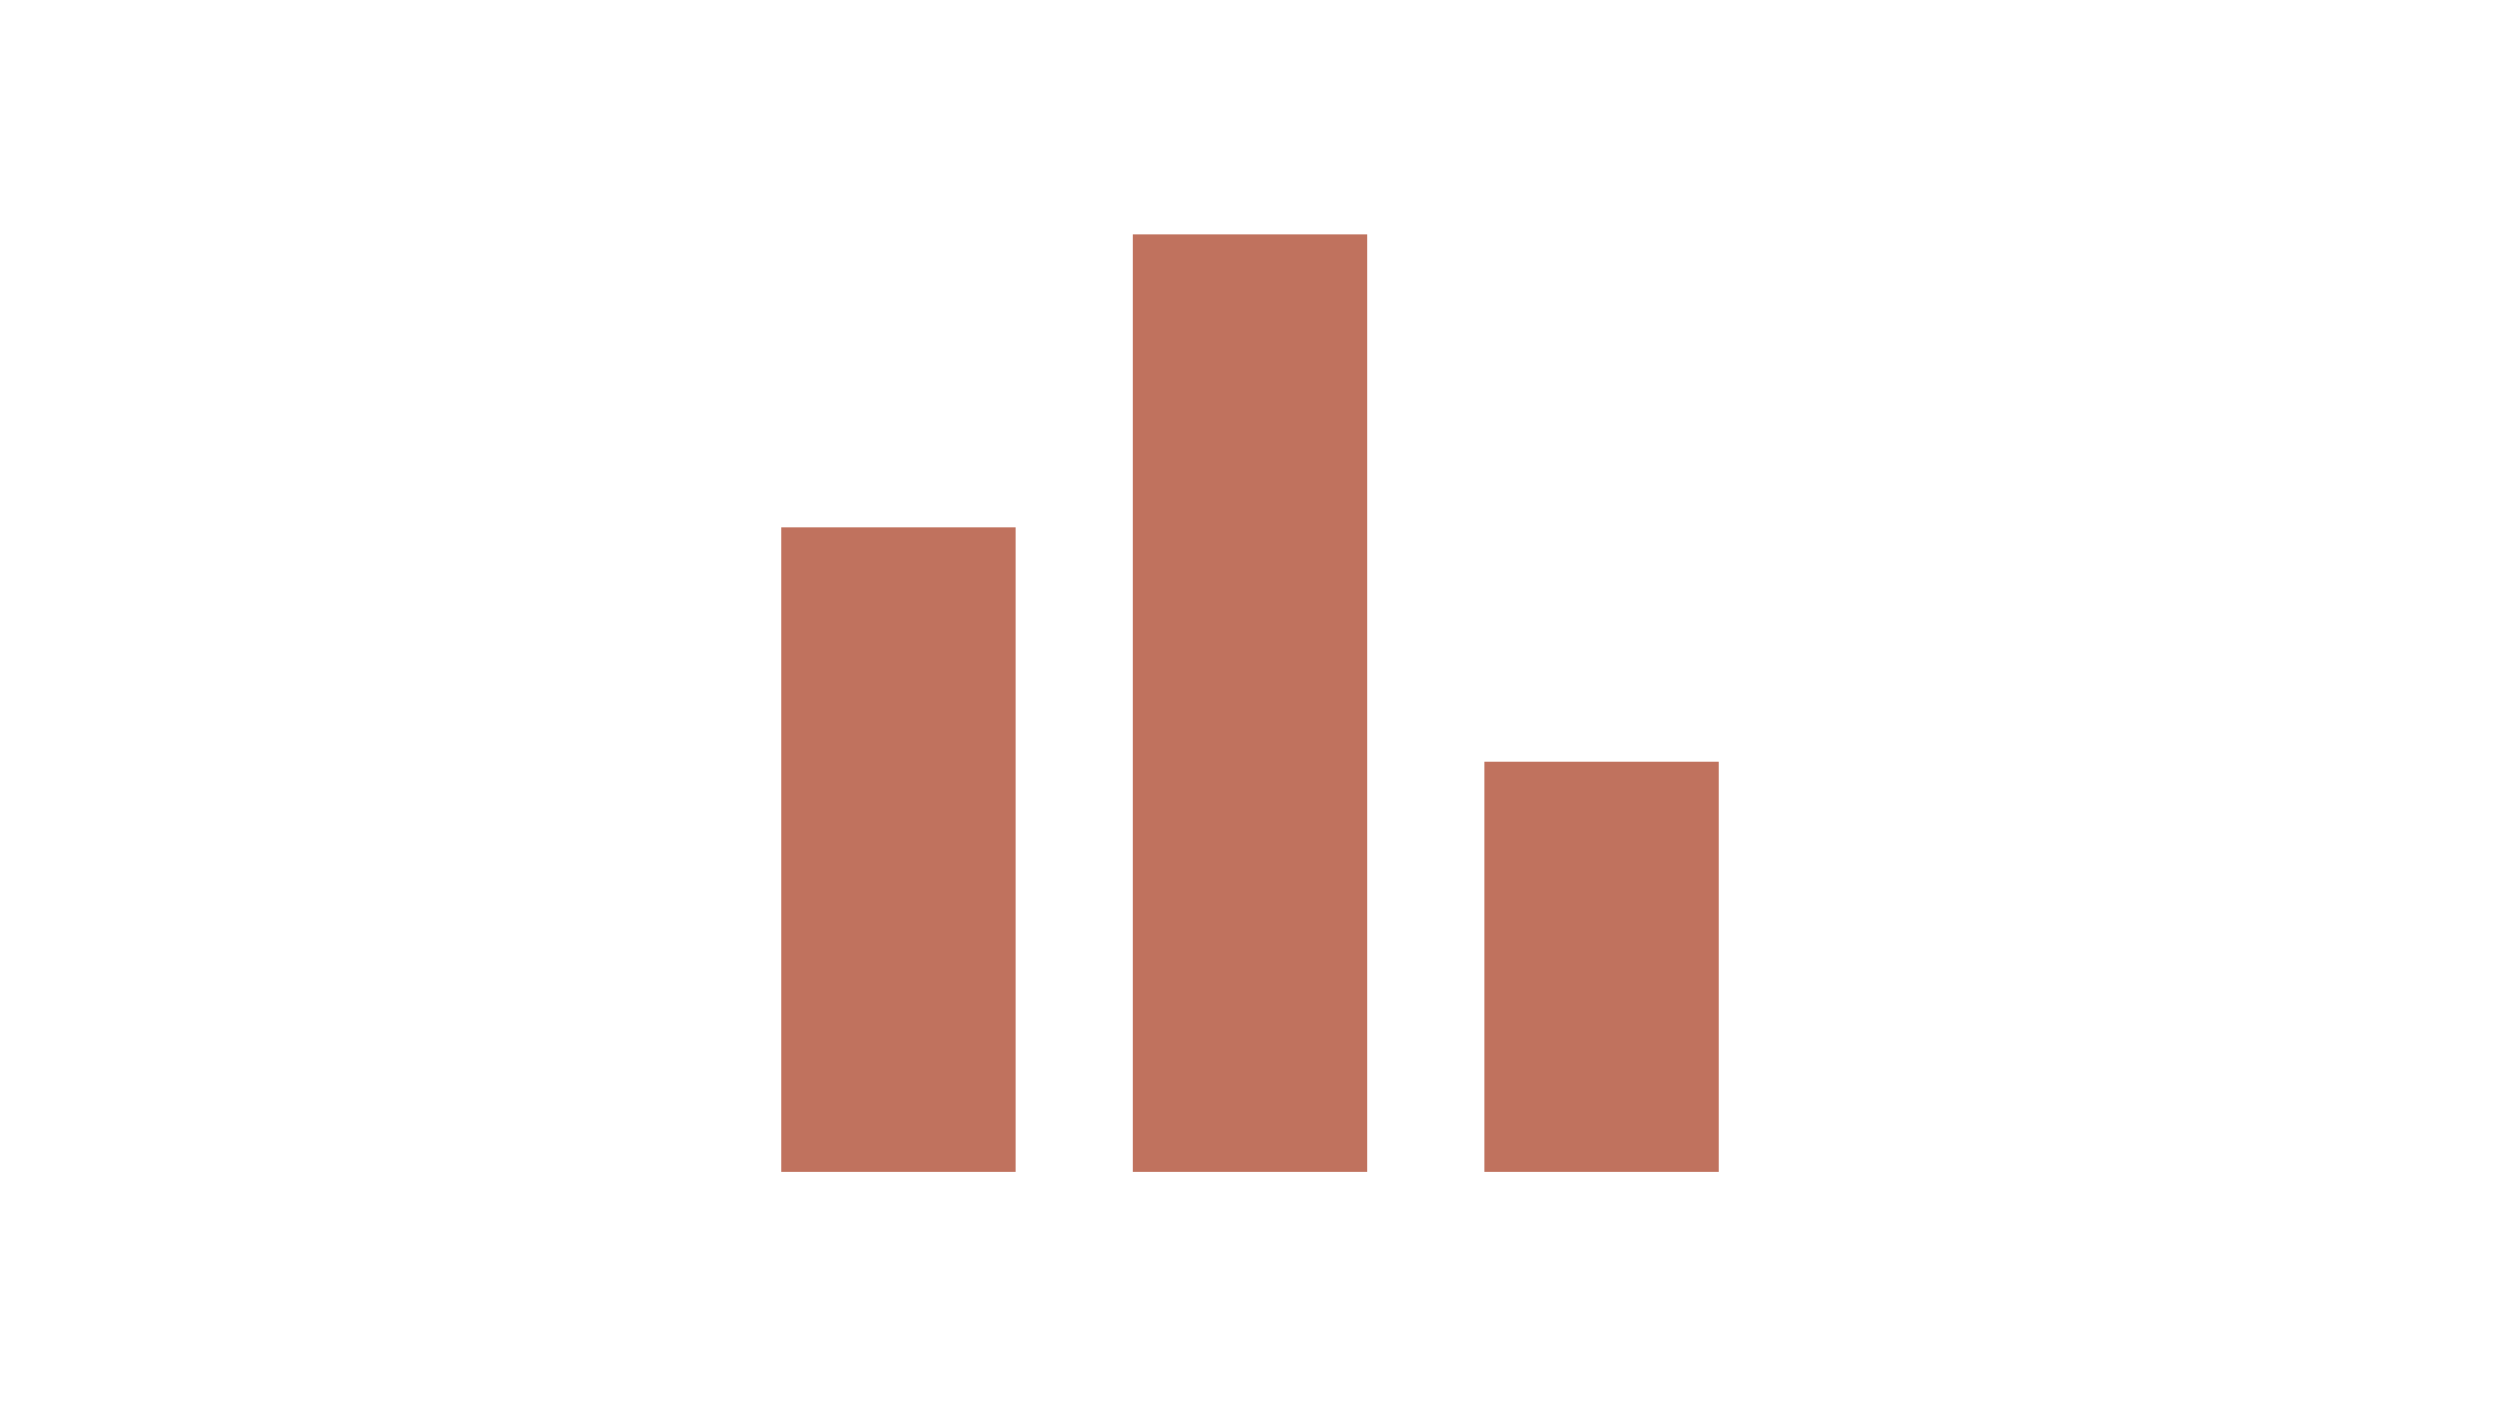
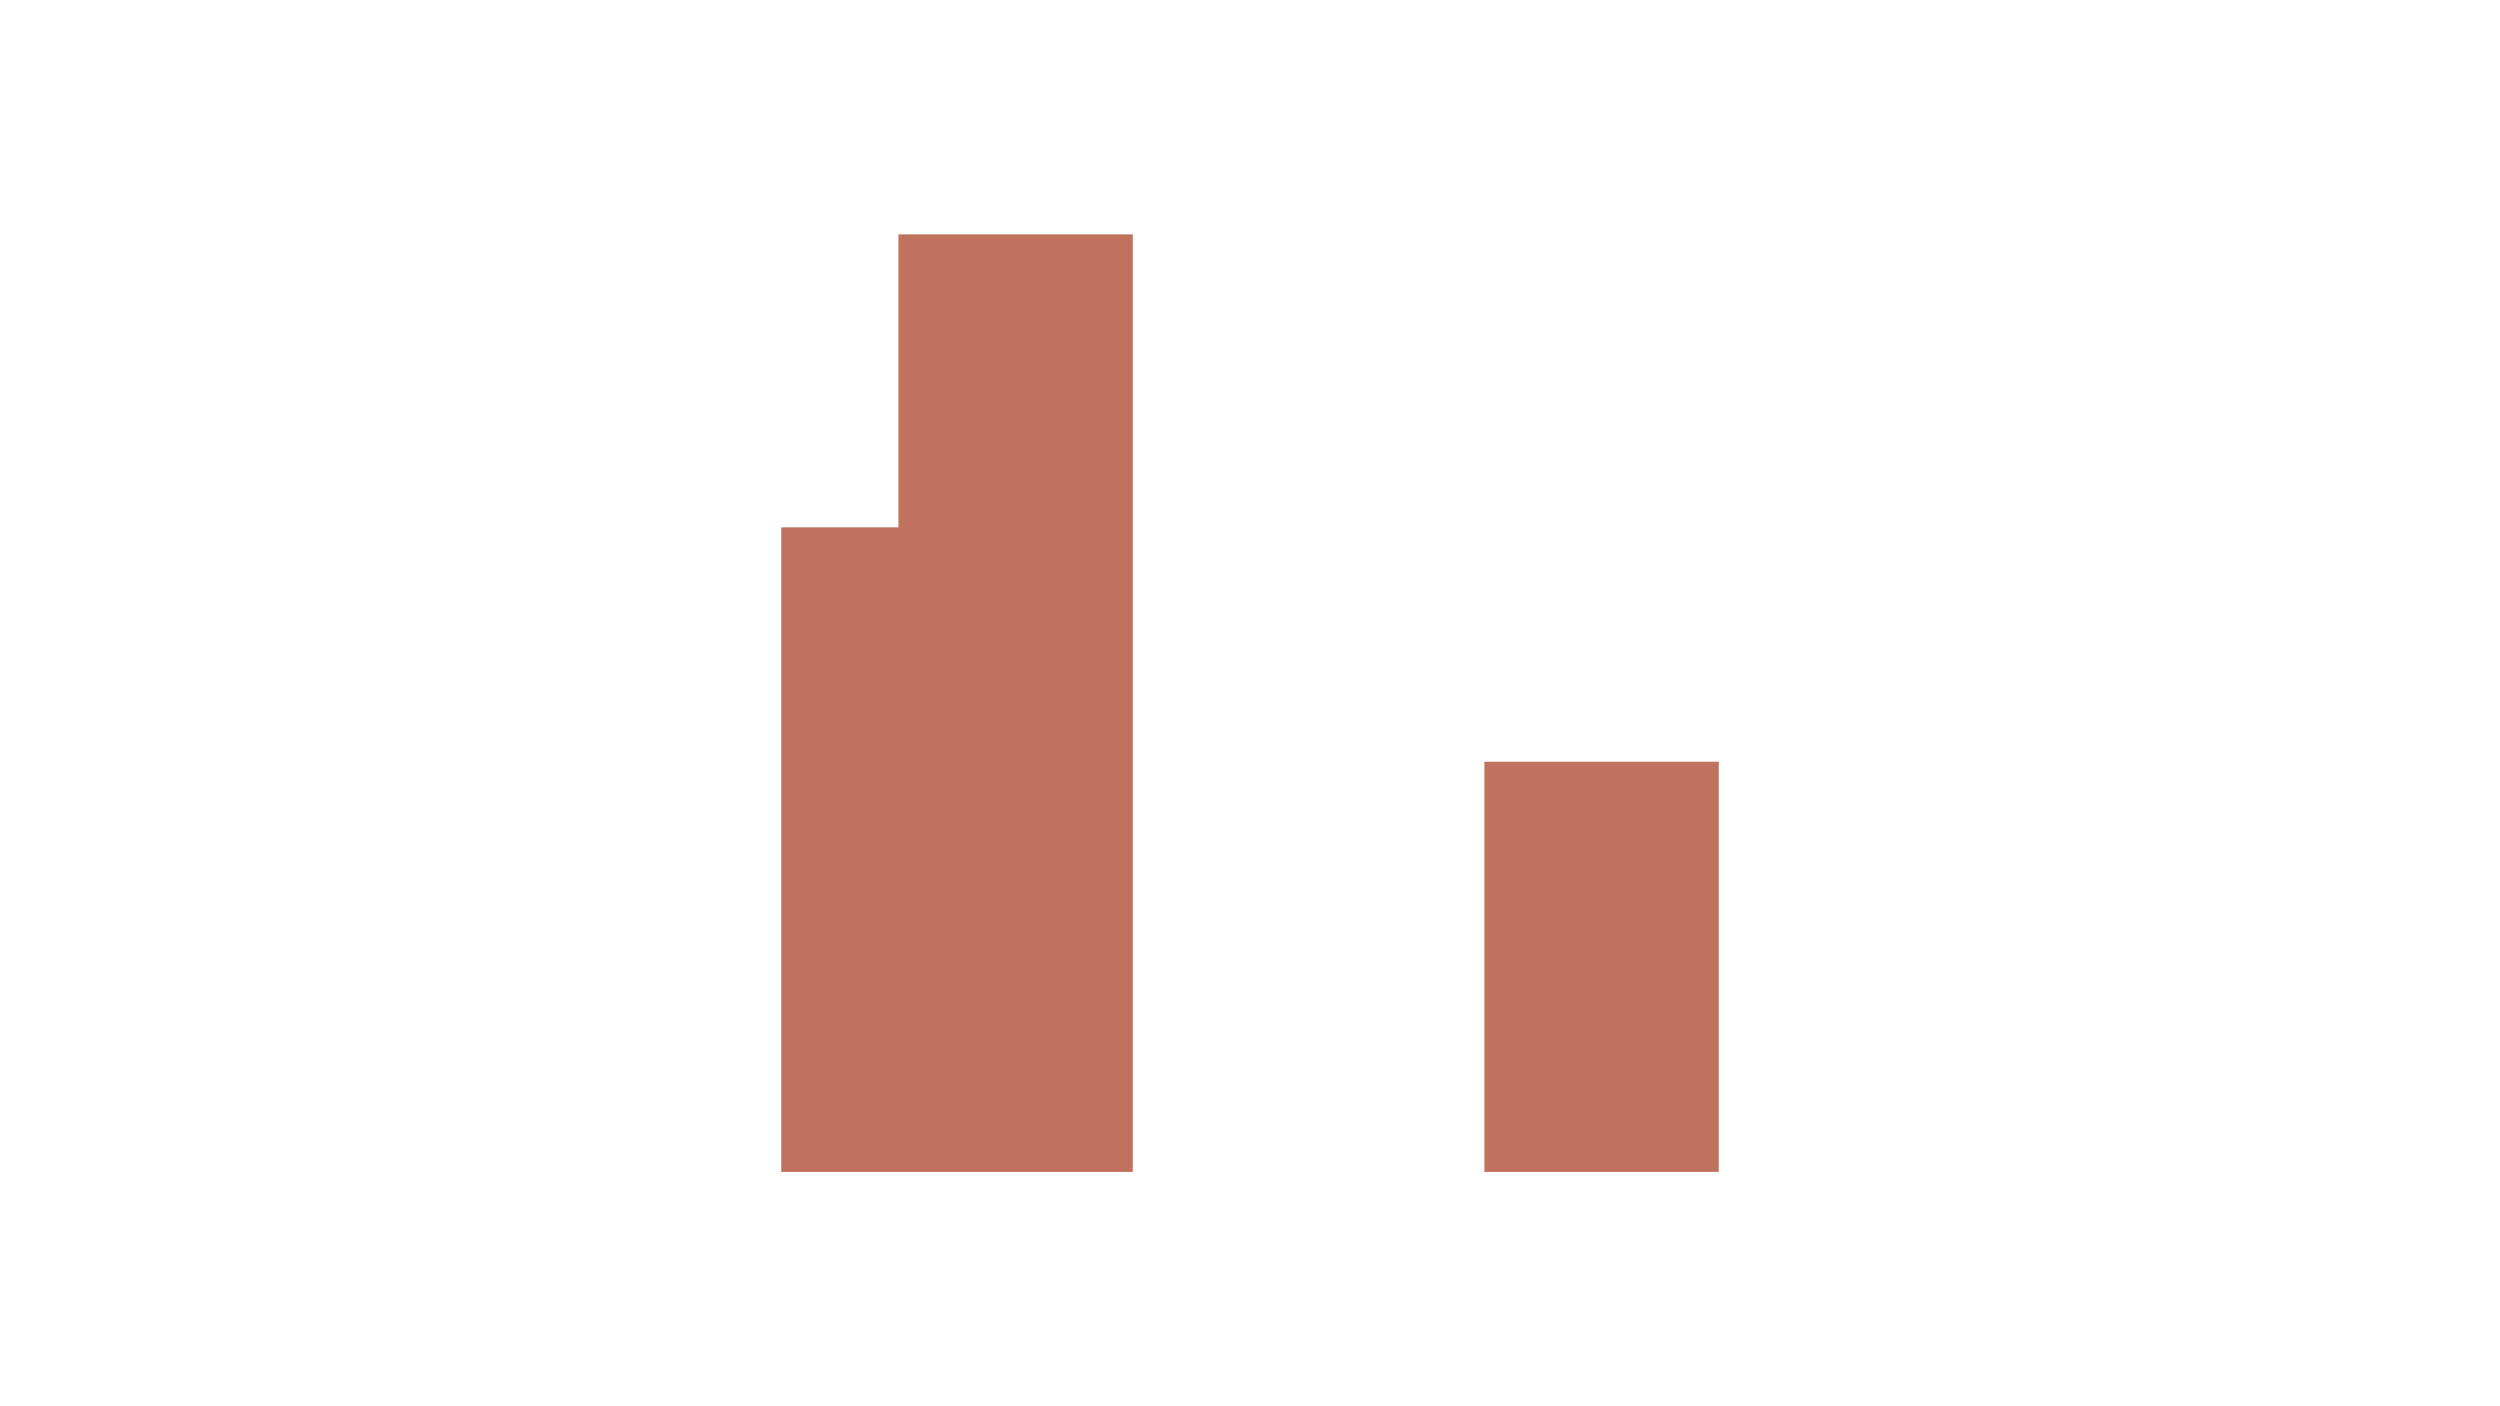
<svg xmlns="http://www.w3.org/2000/svg" id="Layer_1" version="1.1" viewBox="0 0 1920 1080">
  <defs>
    <style>
      .st0 {
        fill: #c0725e;
      }
    </style>
  </defs>
-   <path class="st0" d="M600,405h180v495h-180v-495ZM1140,585h180v315h-180v-315ZM870,180h180v720h-180V180Z" />
+   <path class="st0" d="M600,405h180v495h-180v-495ZM1140,585h180v315h-180v-315ZM870,180v720h-180V180Z" />
</svg>